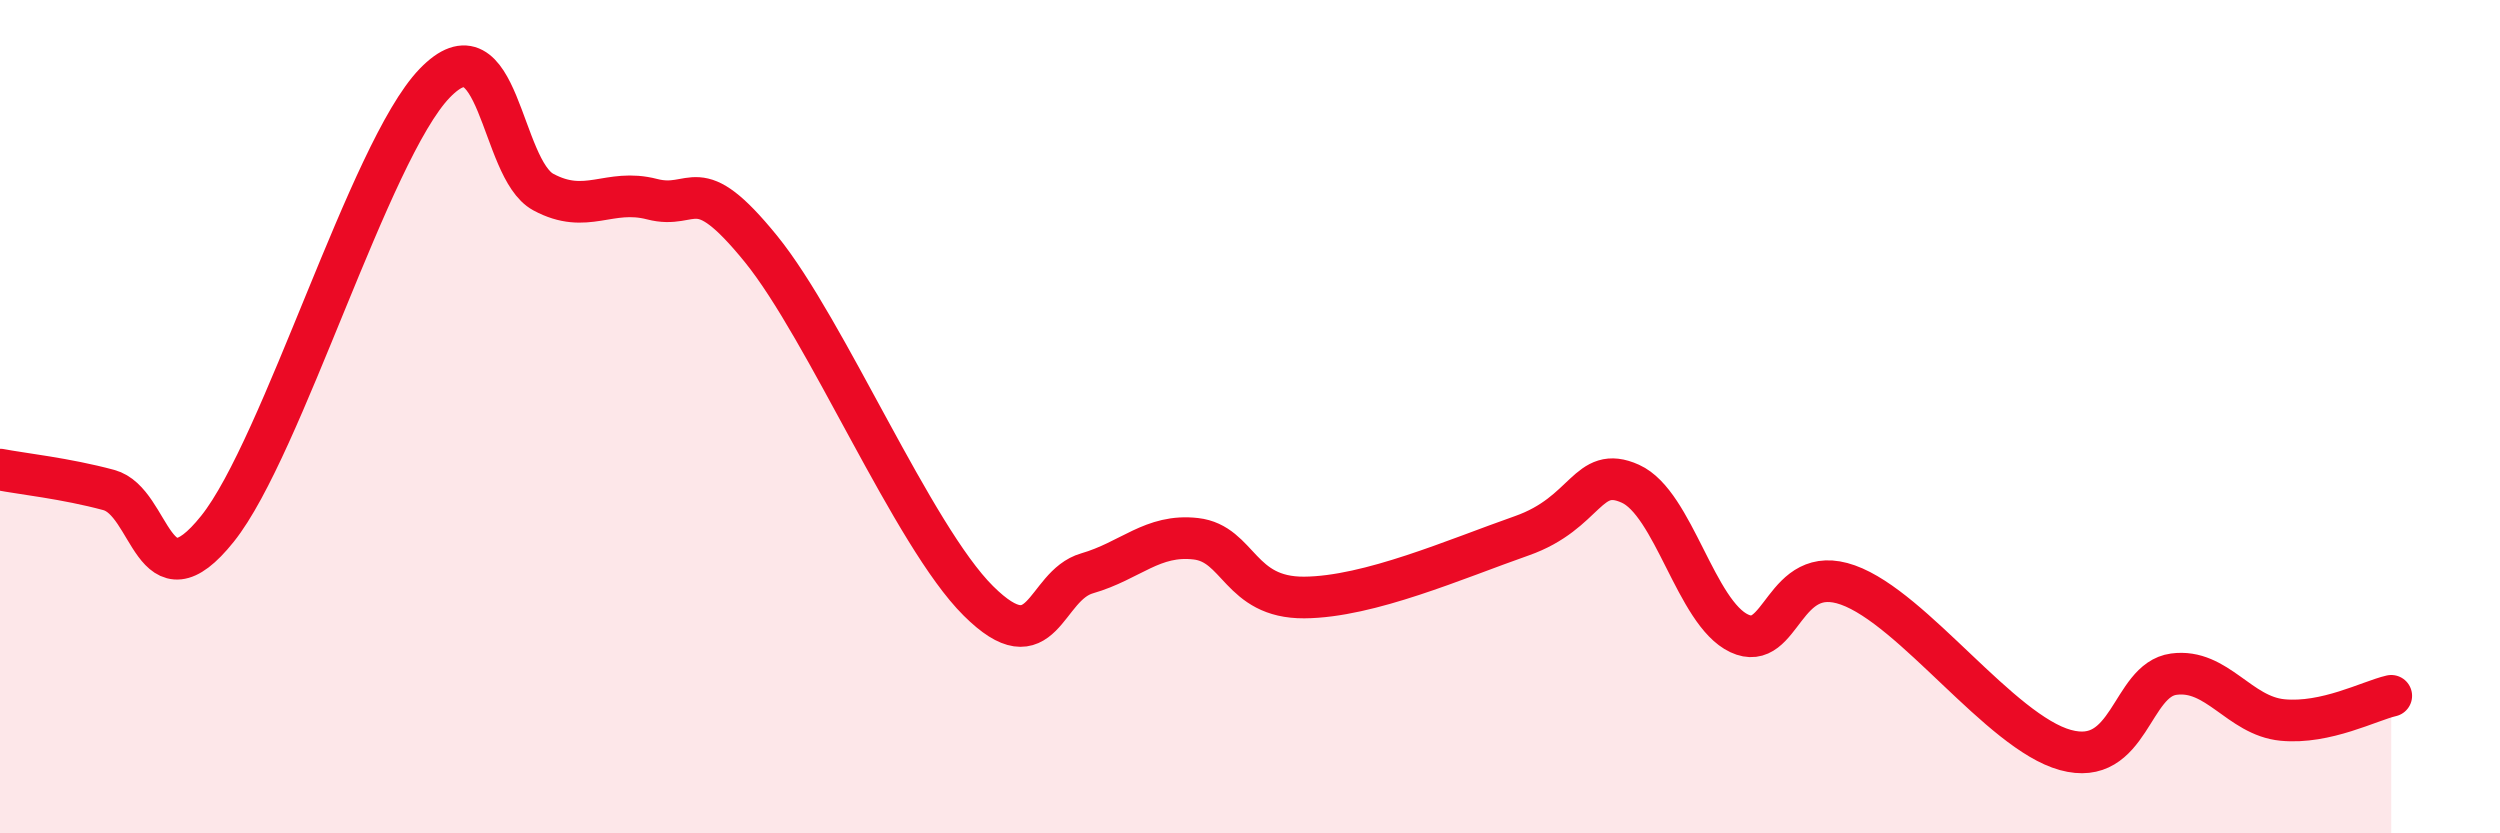
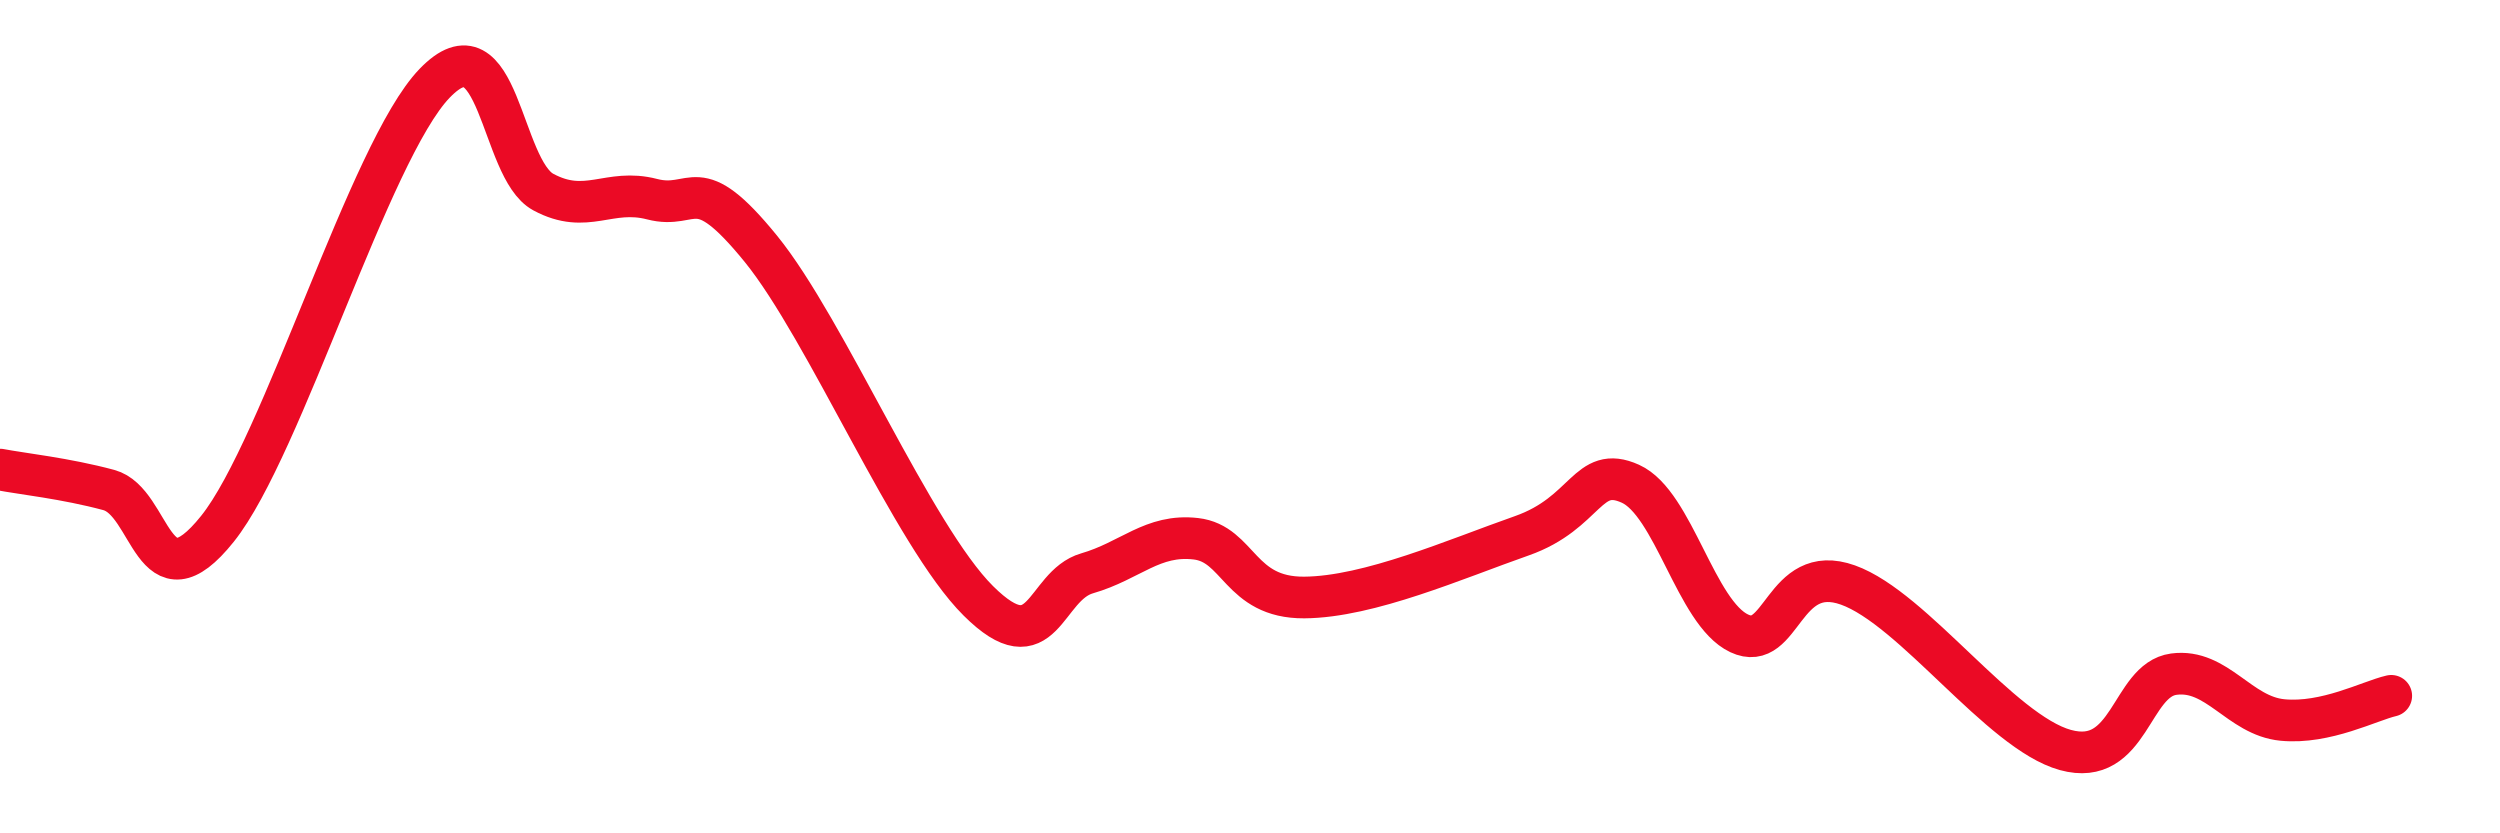
<svg xmlns="http://www.w3.org/2000/svg" width="60" height="20" viewBox="0 0 60 20">
-   <path d="M 0,11.27 C 0.52,11.37 1.57,11.48 2.61,11.76 C 3.65,12.04 3.66,14.64 5.22,12.69 C 6.78,10.74 8.87,3.62 10.43,2 C 11.99,0.38 12,4.05 13.04,4.61 C 14.08,5.17 14.61,4.51 15.65,4.78 C 16.69,5.05 16.69,4.04 18.26,5.97 C 19.83,7.9 21.91,12.86 23.48,14.42 C 25.05,15.98 25.05,14.06 26.09,13.76 C 27.13,13.46 27.66,12.81 28.7,12.93 C 29.74,13.05 29.74,14.35 31.3,14.34 C 32.86,14.33 34.95,13.41 36.52,12.86 C 38.09,12.31 38.09,11.14 39.13,11.61 C 40.17,12.08 40.7,14.71 41.74,15.2 C 42.78,15.69 42.78,13.48 44.35,14.04 C 45.92,14.6 48.01,17.57 49.57,18 C 51.13,18.43 51.13,16.32 52.17,16.18 C 53.21,16.04 53.74,17.18 54.78,17.28 C 55.82,17.38 56.87,16.82 57.39,16.7L57.39 20L0 20Z" fill="#EB0A25" opacity="0.1" stroke-linecap="round" stroke-linejoin="round" />
  <path d="M 0,11.27 C 0.52,11.37 1.57,11.48 2.61,11.76 C 3.65,12.04 3.66,14.64 5.22,12.69 C 6.78,10.74 8.87,3.62 10.43,2 C 11.99,0.38 12,4.05 13.04,4.61 C 14.08,5.17 14.61,4.51 15.65,4.78 C 16.69,5.05 16.69,4.04 18.26,5.97 C 19.83,7.9 21.91,12.86 23.48,14.42 C 25.05,15.98 25.05,14.06 26.09,13.76 C 27.13,13.46 27.66,12.81 28.7,12.93 C 29.74,13.05 29.74,14.35 31.3,14.34 C 32.86,14.33 34.95,13.41 36.52,12.86 C 38.09,12.31 38.09,11.14 39.13,11.61 C 40.17,12.08 40.7,14.71 41.74,15.2 C 42.78,15.69 42.78,13.48 44.35,14.04 C 45.92,14.6 48.01,17.57 49.57,18 C 51.13,18.43 51.13,16.32 52.17,16.18 C 53.21,16.04 53.74,17.18 54.78,17.28 C 55.82,17.38 56.87,16.82 57.39,16.7" stroke="#EB0A25" stroke-width="1" fill="none" stroke-linecap="round" stroke-linejoin="round" />
</svg>